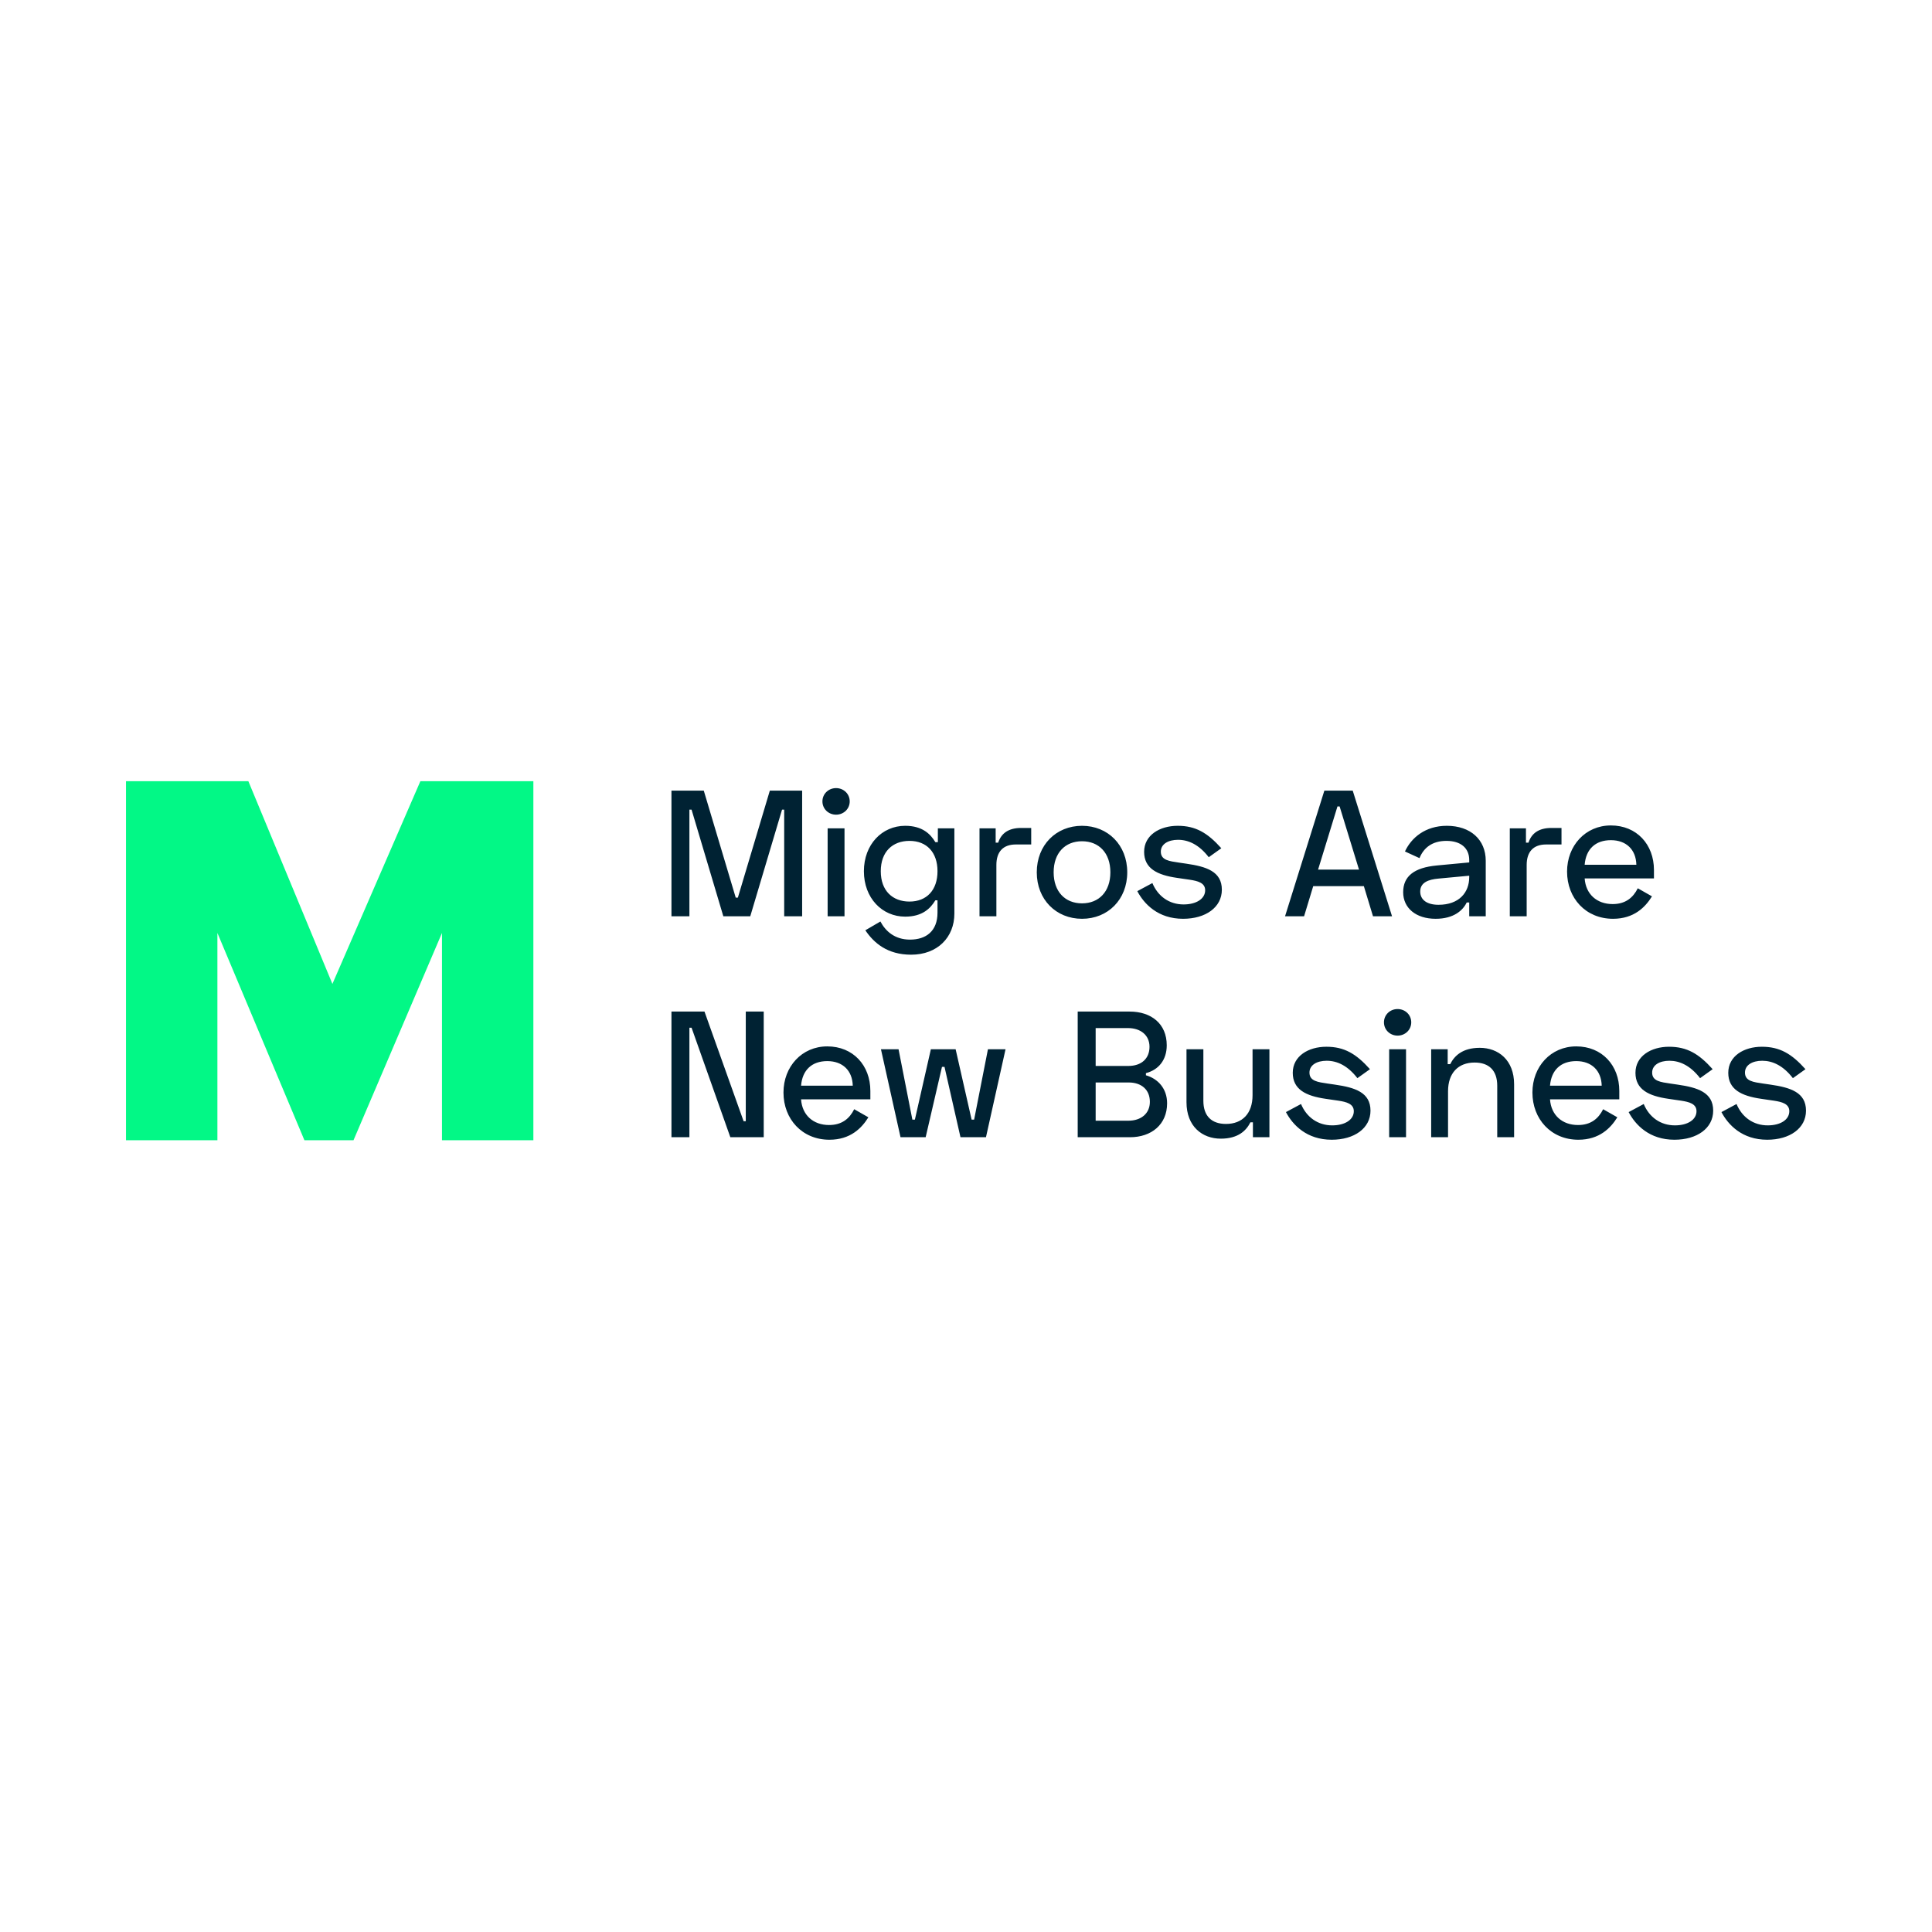
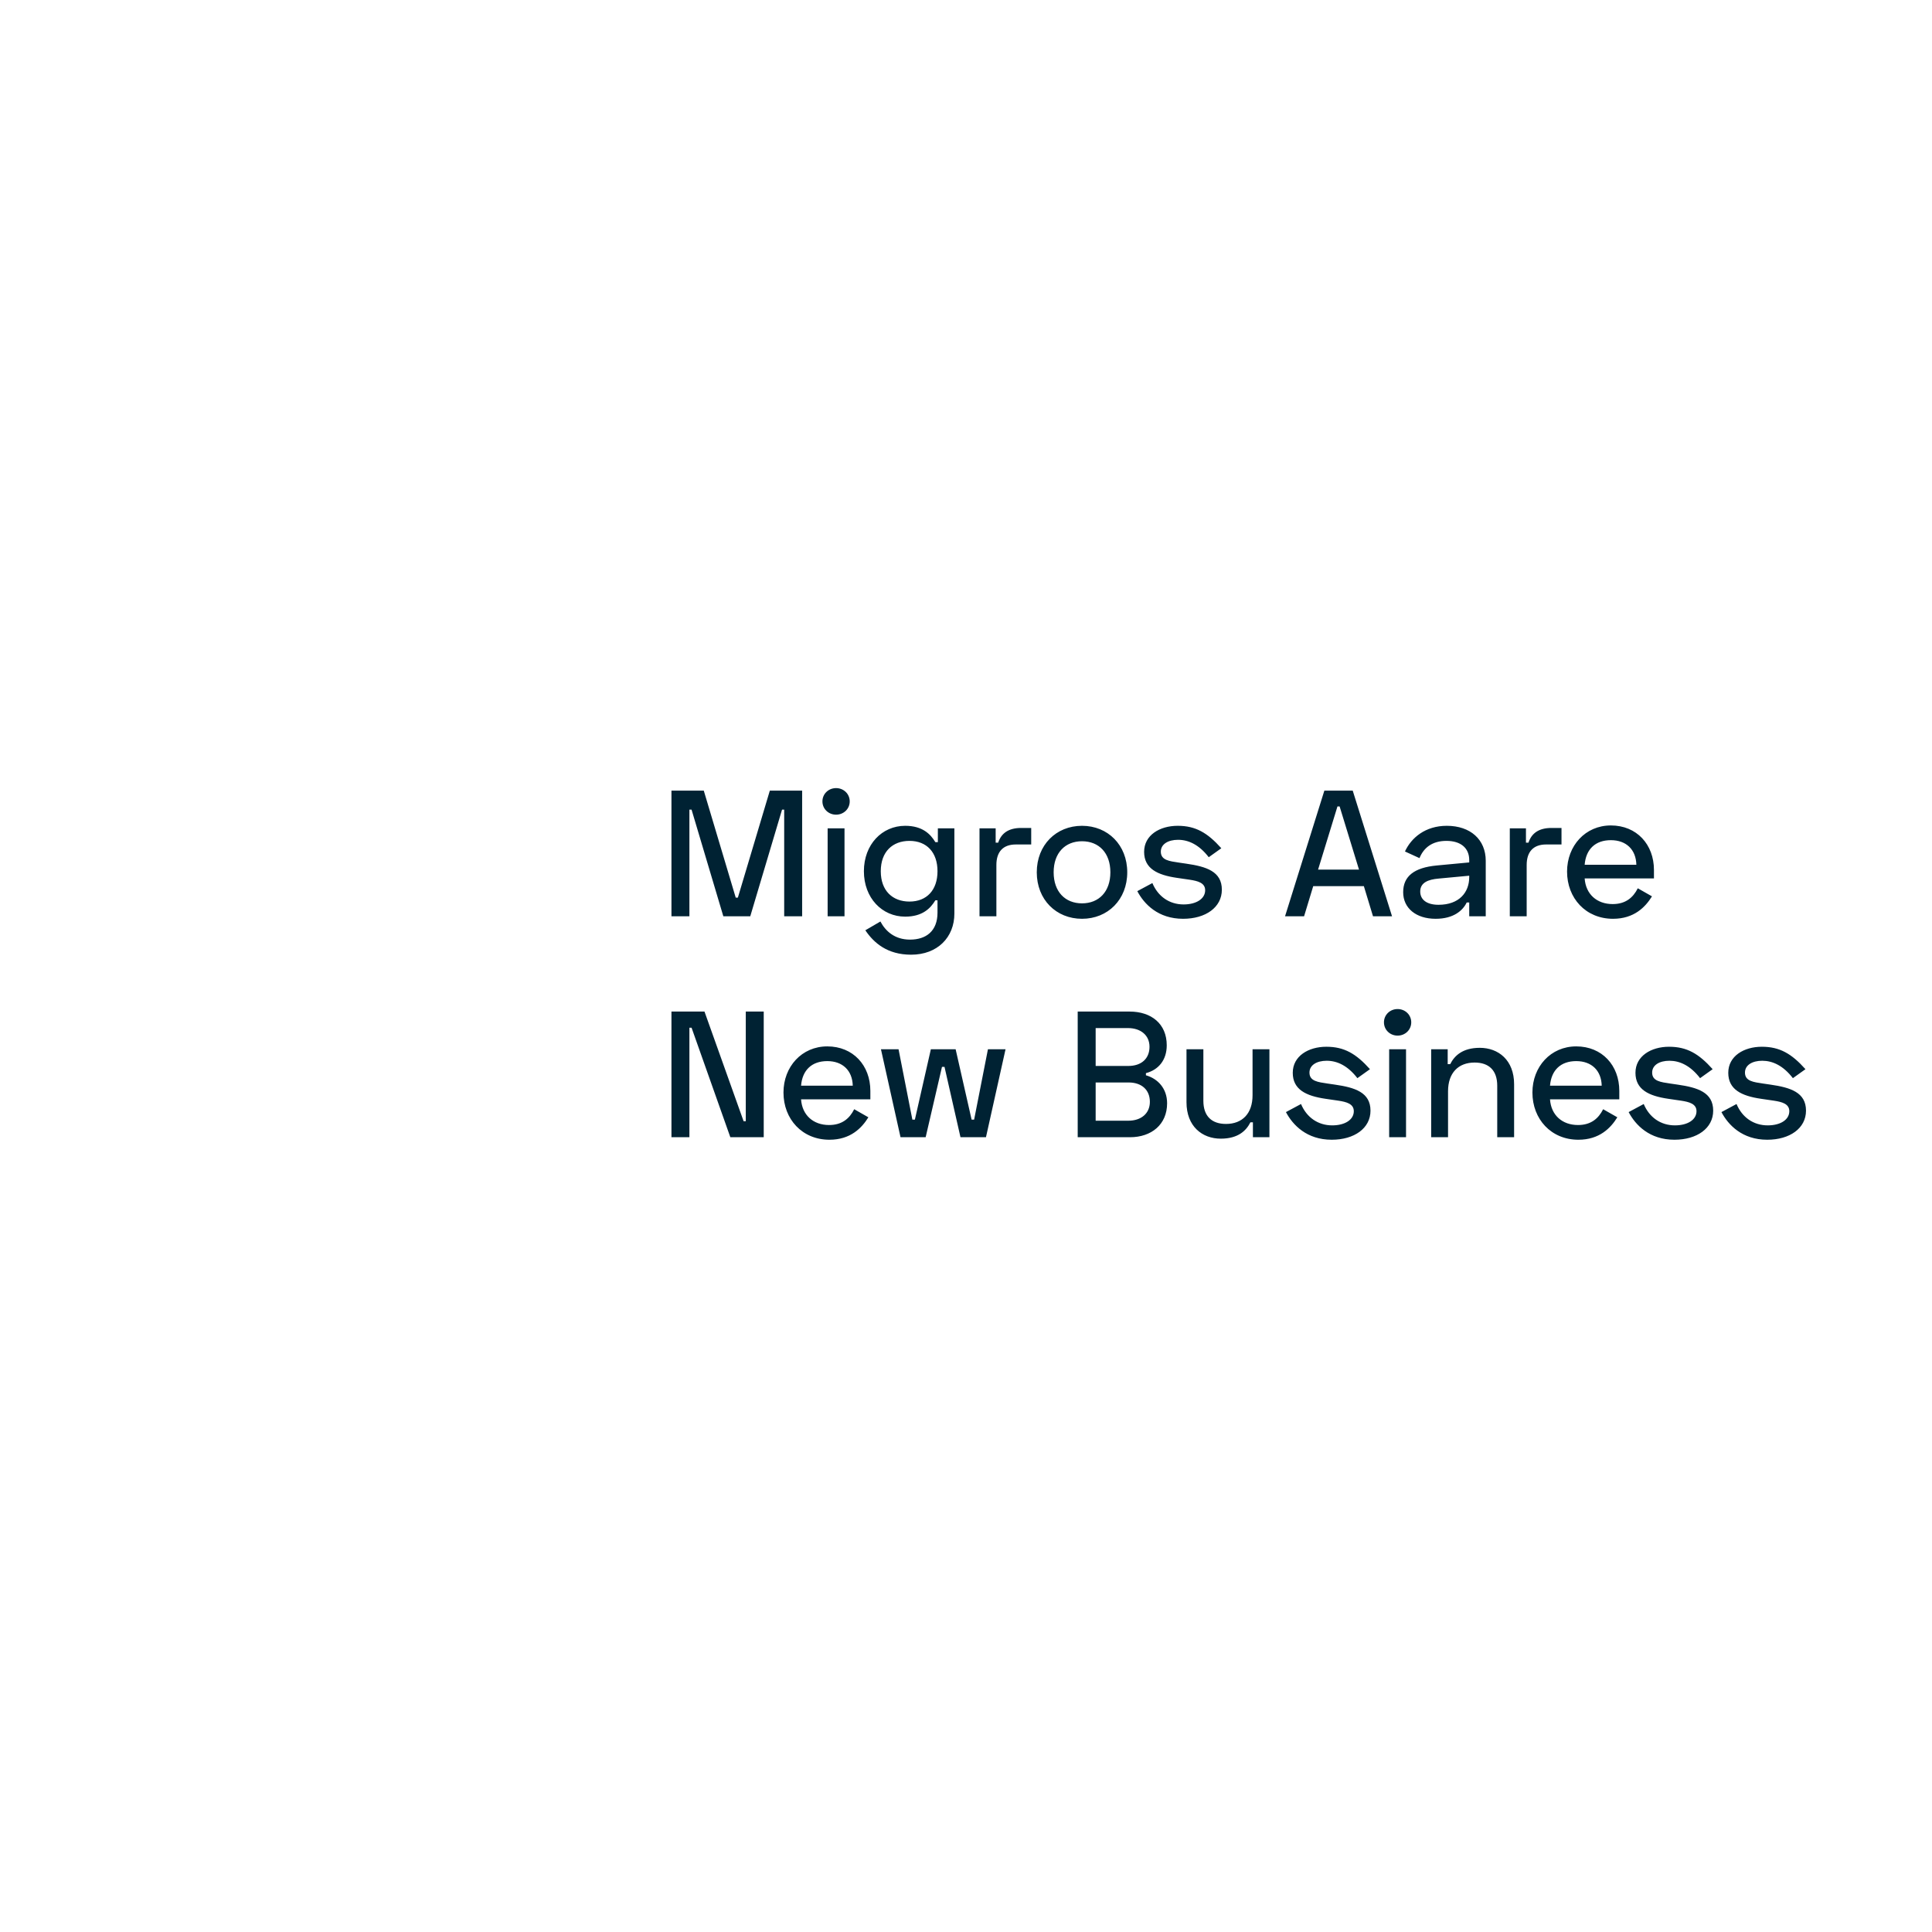
<svg xmlns="http://www.w3.org/2000/svg" version="1.1" width="230px" height="230px" viewBox="0 0 230.0 230.0">
  <defs>
    <clipPath id="i0">
-       <path d="M1920,0 L1920,2006 L0,2006 L0,0 L1920,0 Z" />
+       <path d="M1920,0 L1920,2006 L0,2006 L0,0 Z" />
    </clipPath>
    <clipPath id="i1">
      <path d="M129.808,30.791 C131.945,30.791 133.355,31.624 135.001,33.462 L133.505,34.531 C132.351,33.035 131.09,32.458 129.851,32.458 C128.675,32.458 127.799,32.971 127.799,33.868 C127.799,34.894 128.825,35.001 129.957,35.172 L130.834,35.3 C133.206,35.642 135.065,36.219 135.065,38.399 C135.065,40.493 133.142,41.861 130.449,41.861 C127.478,41.861 125.811,40.109 124.999,38.57 L126.795,37.608 C127.457,39.19 128.803,40.151 130.513,40.151 C132.009,40.151 133.078,39.489 133.078,38.463 C133.078,37.583 132.199,37.358 131.265,37.214 L130.997,37.174 C130.863,37.155 130.729,37.136 130.599,37.117 L129.722,36.988 C127.372,36.646 125.811,35.877 125.811,33.89 C125.811,31.902 127.671,30.791 129.808,30.791 Z M118.759,30.791 C120.896,30.791 122.307,31.624 123.952,33.462 L122.456,34.531 C121.302,33.035 120.041,32.458 118.802,32.458 C117.626,32.458 116.75,32.971 116.75,33.868 C116.75,34.894 117.776,35.001 118.909,35.172 L119.785,35.3 C122.157,35.642 124.016,36.219 124.016,38.399 C124.016,40.493 122.093,41.861 119.4,41.861 C116.43,41.861 114.763,40.109 113.951,38.57 L115.746,37.608 C116.408,39.19 117.755,40.151 119.464,40.151 C120.96,40.151 122.029,39.489 122.029,38.463 C122.029,37.583 121.15,37.358 120.216,37.214 L119.948,37.174 C119.814,37.155 119.68,37.136 119.55,37.117 L118.674,36.988 C116.323,36.646 114.763,35.877 114.763,33.89 C114.763,31.902 116.622,30.791 118.759,30.791 Z M107.71,30.748 C110.788,30.748 112.839,33.013 112.839,36.048 L112.839,37.053 L104.59,37.053 C104.718,38.933 106.043,40.109 107.924,40.109 C109.463,40.109 110.36,39.339 110.916,38.228 L112.604,39.19 C111.813,40.472 110.467,41.861 107.967,41.861 C104.718,41.861 102.496,39.403 102.496,36.24 C102.496,33.163 104.676,30.748 107.71,30.748 Z M18.55,30.748 C21.628,30.748 23.679,33.013 23.679,36.048 L23.679,37.053 L15.43,37.053 C15.558,38.933 16.883,40.109 18.764,40.109 C20.303,40.109 21.2,39.339 21.756,38.228 L23.444,39.19 C22.654,40.472 21.307,41.861 18.807,41.861 C15.558,41.861 13.336,39.403 13.336,36.24 C13.336,33.163 15.516,30.748 18.55,30.748 Z M77.962,30.791 C80.099,30.791 81.509,31.624 83.155,33.462 L81.659,34.531 C80.505,33.035 79.244,32.458 78.004,32.458 C76.829,32.458 75.953,32.971 75.953,33.868 C75.953,34.894 76.979,35.001 78.111,35.172 L78.988,35.3 C81.36,35.642 83.219,36.219 83.219,38.399 C83.219,40.493 81.296,41.861 78.603,41.861 C75.632,41.861 73.965,40.109 73.153,38.57 L74.948,37.608 C75.611,39.19 76.957,40.151 78.667,40.151 C80.163,40.151 81.232,39.489 81.232,38.463 C81.232,37.583 80.353,37.358 79.419,37.214 L79.151,37.174 C79.017,37.155 78.883,37.136 78.752,37.117 L77.876,36.988 C75.525,36.646 73.965,35.877 73.965,33.89 C73.965,31.902 75.825,30.791 77.962,30.791 Z M63.323,31.09 L63.323,37.223 C63.323,39.04 64.306,39.98 66.015,39.98 C67.96,39.98 69.178,38.741 69.178,36.561 L69.178,31.09 L71.187,31.09 L71.187,41.562 L69.221,41.562 L69.221,39.788 L68.922,39.788 C68.43,40.771 67.469,41.733 65.396,41.733 C63.194,41.733 61.314,40.28 61.314,37.394 L61.314,31.09 L63.323,31.09 Z M3.932,26.602 L8.591,39.66 L8.848,39.66 L8.848,26.602 L10.985,26.602 L10.985,41.562 L7.01,41.562 L2.394,28.525 L2.137,28.525 L2.137,41.562 L0,41.562 L0,26.602 L3.932,26.602 Z M96.234,30.919 C98.435,30.919 100.316,32.372 100.316,35.257 L100.316,41.562 L98.307,41.562 L98.307,35.428 C98.307,33.612 97.324,32.671 95.614,32.671 C93.669,32.671 92.451,33.911 92.451,36.091 L92.451,41.562 L90.442,41.562 L90.442,31.09 L92.409,31.09 L92.409,32.864 L92.708,32.864 C93.199,31.881 94.161,30.919 96.234,30.919 Z M87.45,31.09 L87.45,41.562 L85.441,41.562 L85.441,31.09 L87.45,31.09 Z M54.539,26.602 C57.125,26.602 58.963,28.055 58.963,30.62 C58.963,32.372 57.98,33.548 56.484,33.932 L56.484,34.189 C57.916,34.595 59.006,35.77 59.006,37.523 C59.006,40.044 57.146,41.562 54.582,41.562 L48.363,41.562 L48.363,26.602 Z M27.035,31.09 L28.68,39.467 L28.979,39.467 L30.881,31.09 L33.831,31.09 L35.733,39.467 L36.032,39.467 L37.677,31.09 L39.772,31.09 L37.442,41.562 L34.408,41.562 L32.506,33.184 L32.206,33.184 L30.262,41.562 L27.27,41.562 L24.94,31.09 L27.035,31.09 Z M54.432,35.044 L50.5,35.044 L50.5,39.596 L54.389,39.596 C55.907,39.596 56.954,38.741 56.954,37.352 C56.954,35.92 55.971,35.044 54.432,35.044 Z M107.71,32.5 C105.872,32.5 104.74,33.569 104.59,35.428 L110.745,35.428 C110.702,33.633 109.548,32.5 107.71,32.5 Z M18.55,32.5 C16.712,32.5 15.58,33.569 15.43,35.428 L21.585,35.428 C21.542,33.633 20.388,32.5 18.55,32.5 Z M54.347,28.568 L50.5,28.568 L50.5,33.077 L54.389,33.077 C55.928,33.077 56.911,32.223 56.911,30.791 C56.911,29.423 55.864,28.568 54.347,28.568 Z M86.446,26.303 C87.344,26.303 88.07,26.987 88.07,27.884 C88.07,28.782 87.344,29.466 86.446,29.466 C85.548,29.466 84.822,28.782 84.822,27.884 C84.822,26.987 85.548,26.303 86.446,26.303 Z M27.825,4.488 C29.877,4.488 30.839,5.471 31.416,6.433 L31.715,6.433 L31.715,4.787 L33.681,4.787 L33.681,14.938 C33.681,17.759 31.672,19.832 28.531,19.832 C25.71,19.832 24.107,18.443 23.081,16.926 L24.876,15.879 C25.474,17.011 26.564,18.037 28.402,18.037 C30.326,18.037 31.672,17.011 31.672,14.832 L31.672,13.357 L31.416,13.357 C30.839,14.319 29.877,15.302 27.825,15.302 C25.068,15.302 22.91,13.079 22.91,9.895 C22.91,6.711 25.068,4.488 27.825,4.488 Z M111.835,4.445 C114.912,4.445 116.964,6.711 116.964,9.745 L116.964,10.75 L108.715,10.75 C108.843,12.63 110.168,13.806 112.049,13.806 C113.587,13.806 114.485,13.036 115.04,11.925 L116.729,12.887 C115.938,14.169 114.592,15.558 112.091,15.558 C108.843,15.558 106.62,13.101 106.62,9.938 C106.62,6.86 108.8,4.445 111.835,4.445 Z M48.876,4.488 C51.953,4.488 54.261,6.775 54.261,10.023 C54.261,13.271 51.953,15.558 48.876,15.558 C45.798,15.558 43.49,13.271 43.49,10.023 C43.49,6.775 45.798,4.488 48.876,4.488 Z M60.267,4.488 C62.404,4.488 63.814,5.321 65.46,7.159 L63.964,8.228 C62.81,6.732 61.549,6.155 60.309,6.155 C59.134,6.155 58.258,6.668 58.258,7.565 C58.258,8.591 59.283,8.698 60.416,8.869 L61.292,8.997 C63.665,9.339 65.524,9.916 65.524,12.096 C65.524,14.19 63.6,15.558 60.908,15.558 C57.937,15.558 56.27,13.806 55.458,12.267 L57.253,11.305 C57.916,12.887 59.262,13.849 60.972,13.849 C62.468,13.849 63.536,13.186 63.536,12.16 C63.536,11.28 62.658,11.055 61.723,10.911 L61.455,10.871 C61.321,10.852 61.188,10.834 61.057,10.814 L60.181,10.686 C57.83,10.344 56.27,9.574 56.27,7.587 C56.27,5.599 58.129,4.488 60.267,4.488 Z M92.302,4.488 C95.123,4.488 96.939,6.134 96.939,8.655 L96.939,15.259 L94.973,15.259 L94.973,13.613 L94.674,13.613 C94.225,14.554 93.135,15.558 90.977,15.558 C88.626,15.558 87.109,14.276 87.109,12.395 C87.109,10.493 88.412,9.467 91.105,9.211 L94.973,8.848 L94.973,8.57 C94.973,7.138 93.969,6.283 92.259,6.283 C90.549,6.283 89.545,7.117 89.053,8.335 L87.322,7.544 C88.07,5.92 89.737,4.488 92.302,4.488 Z M20.602,4.787 L20.602,15.259 L18.593,15.259 L18.593,4.787 L20.602,4.787 Z M3.847,0.299 L7.651,13.036 L7.907,13.036 L11.712,0.299 L15.558,0.299 L15.558,15.259 L13.421,15.259 L13.421,2.565 L13.165,2.565 L9.382,15.259 L6.176,15.259 L2.394,2.565 L2.137,2.565 L2.137,15.259 L0,15.259 L0,0.299 L3.847,0.299 Z M81.103,0.299 L85.784,15.259 L83.518,15.259 L82.428,11.669 L76.402,11.669 L75.312,15.259 L73.046,15.259 L77.727,0.299 L81.103,0.299 Z M42.828,4.744 L42.828,6.711 L40.99,6.711 C39.494,6.711 38.682,7.565 38.682,9.147 L38.682,15.259 L36.673,15.259 L36.673,4.787 L38.596,4.787 L38.596,6.497 L38.896,6.497 C39.259,5.386 40.114,4.744 41.631,4.744 L42.828,4.744 Z M105.958,4.744 L105.958,6.711 L104.12,6.711 C102.624,6.711 101.812,7.565 101.812,9.147 L101.812,15.259 L99.803,15.259 L99.803,4.787 L101.726,4.787 L101.726,6.497 L102.026,6.497 C102.389,5.386 103.244,4.744 104.761,4.744 L105.958,4.744 Z M94.973,10.429 L91.319,10.771 C90.1,10.878 89.139,11.241 89.139,12.31 C89.139,13.293 89.93,13.891 91.319,13.891 C93.776,13.891 94.973,12.417 94.973,10.6 L94.973,10.429 Z M48.876,6.326 C46.867,6.326 45.499,7.715 45.499,10.023 C45.499,12.331 46.867,13.72 48.876,13.72 C50.885,13.72 52.252,12.331 52.252,10.023 C52.252,7.715 50.885,6.326 48.876,6.326 Z M28.338,6.283 C26.329,6.283 24.919,7.565 24.919,9.895 C24.919,12.224 26.329,13.507 28.338,13.507 C30.39,13.507 31.672,12.139 31.672,9.895 C31.672,7.651 30.39,6.283 28.338,6.283 Z M79.543,2.18 L79.287,2.18 L76.979,9.703 L81.851,9.703 L79.543,2.18 Z M111.835,6.198 C109.997,6.198 108.864,7.266 108.715,9.125 L114.87,9.125 C114.827,7.33 113.673,6.198 111.835,6.198 Z M19.597,0 C20.495,0 21.222,0.684 21.222,1.582 C21.222,2.479 20.495,3.163 19.597,3.163 C18.7,3.163 17.973,2.479 17.973,1.582 C17.973,0.684 18.7,0 19.597,0 Z" />
    </clipPath>
    <clipPath id="i2">
      <path d="M14.566,0 L24.573,24.133 L35.045,0 L48.496,0 L48.496,42.742 L37.617,42.742 L37.617,18.067 L27.084,42.742 L21.24,42.742 L10.881,18.067 L10.881,42.742 L0,42.742 L0,0 L14.566,0 Z" />
    </clipPath>
  </defs>
  <g transform="translate(-575.0 -871.0)">
    <g clip-path="url(#i0)">
      <g transform="translate(575.0 871.0)">
        <g transform="translate(15.0 93)">
          <g transform="translate(64.935 0.822)">
            <g clip-path="url(#i1)">
              <polygon points="0,0 135.065,0 135.065,41.861 0,41.861 0,0" stroke="none" fill="#002233" />
            </g>
          </g>
          <g clip-path="url(#i2)">
-             <polygon points="0,0 48.496,0 48.496,42.742 0,42.742 0,0" stroke="none" fill="#02F886" />
-           </g>
+             </g>
        </g>
      </g>
    </g>
  </g>
</svg>